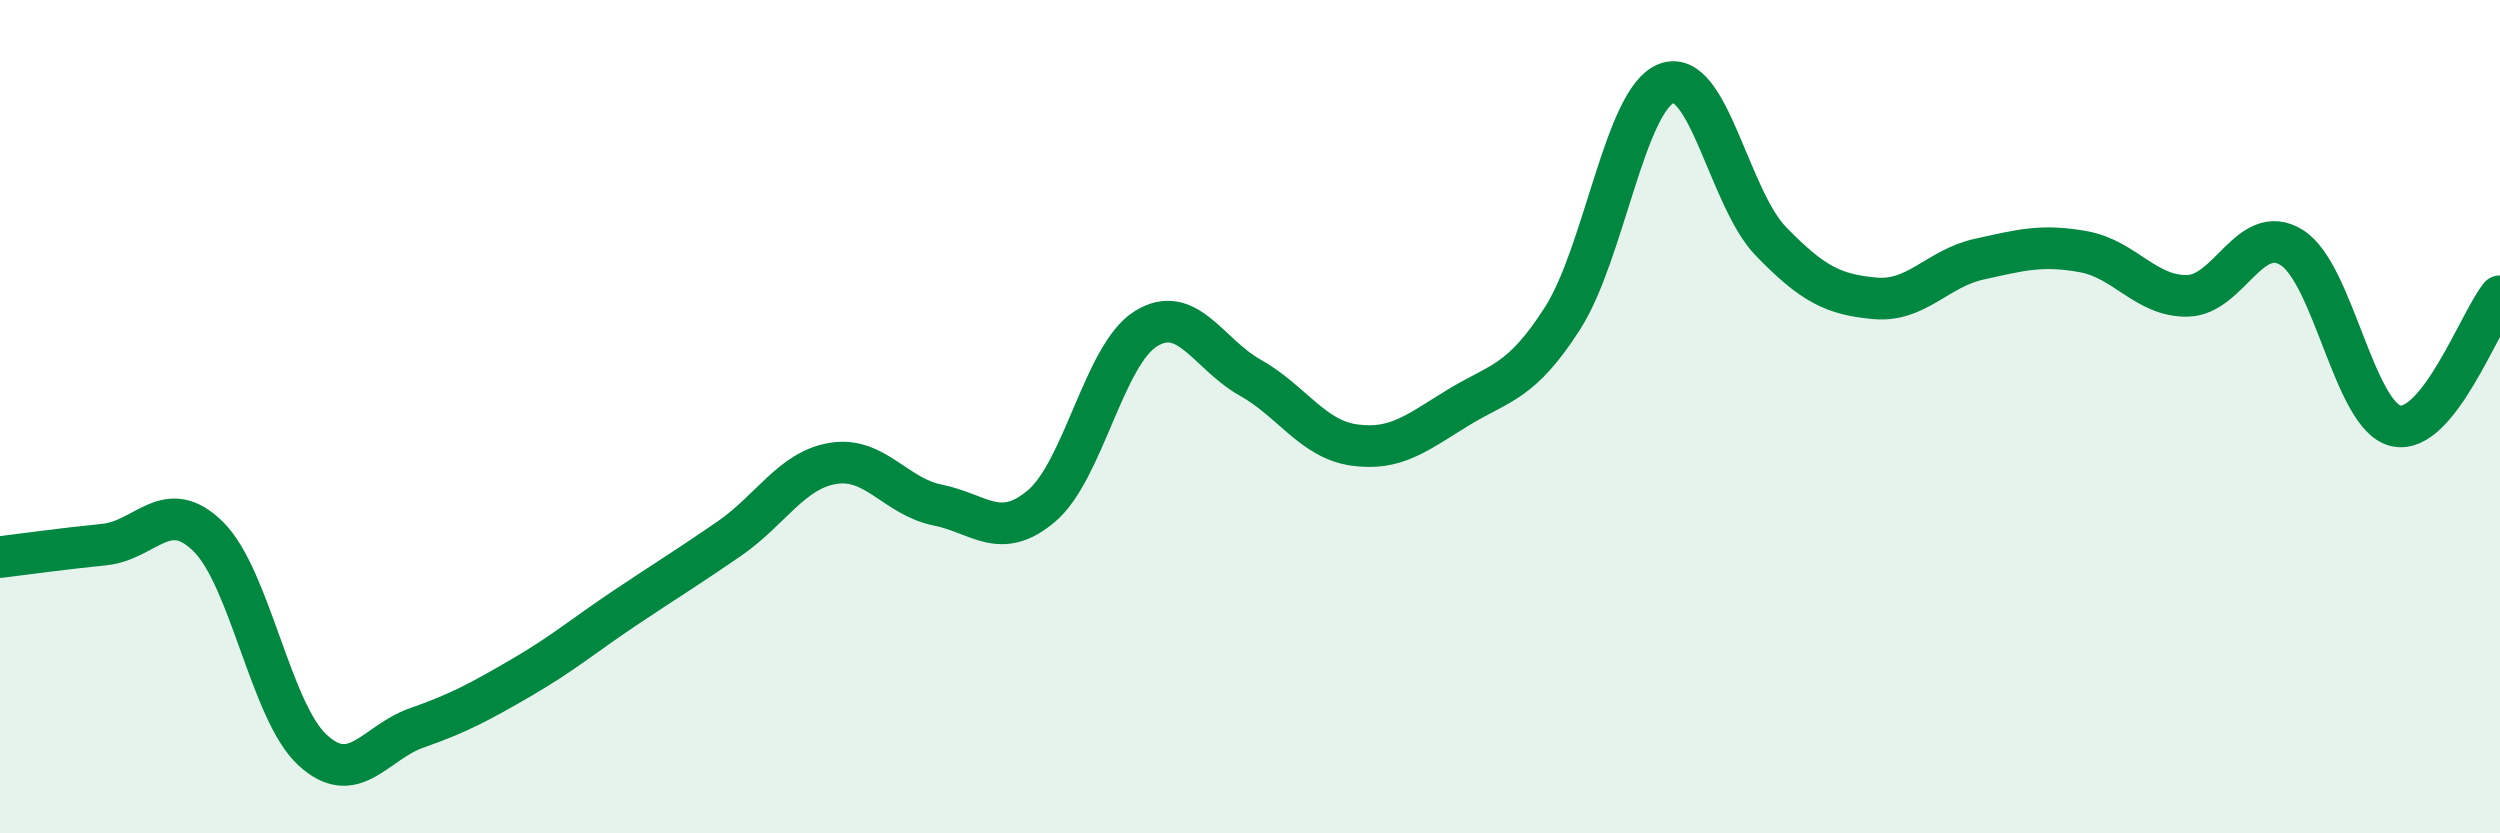
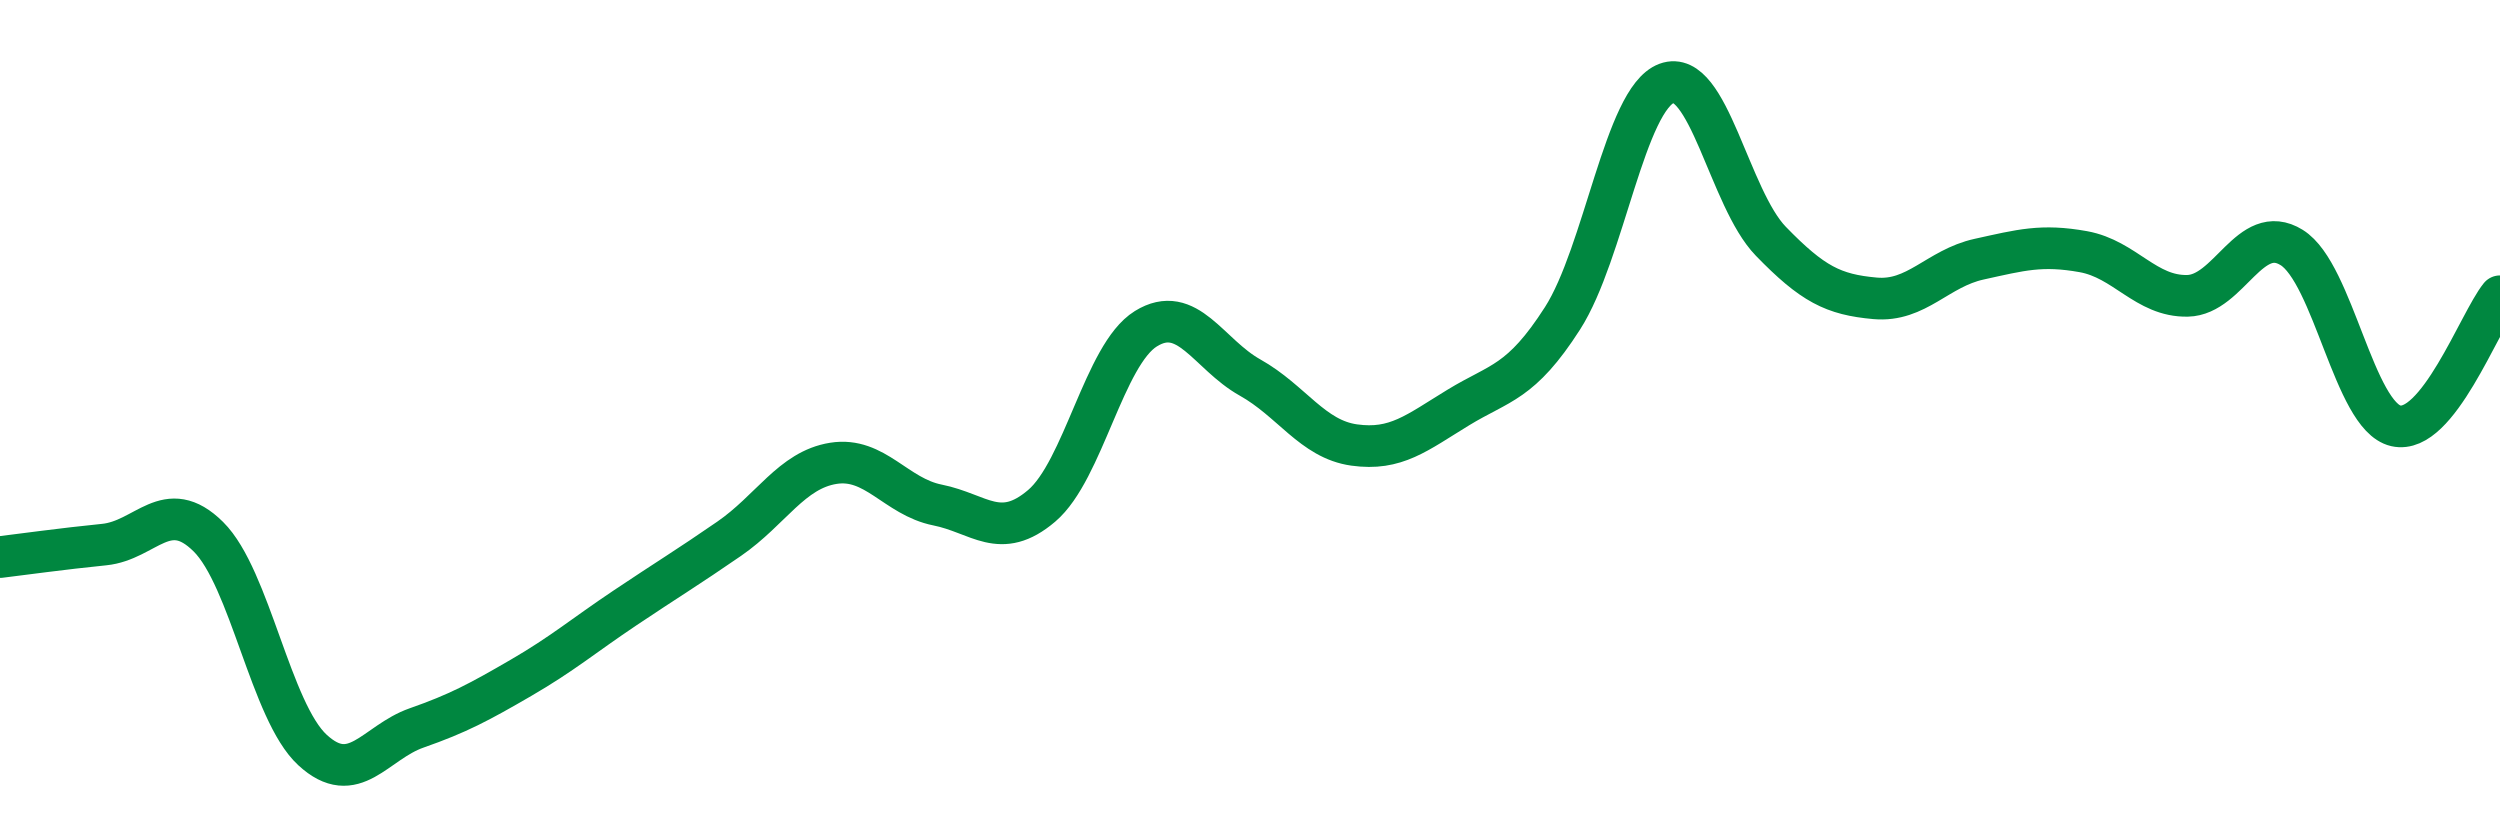
<svg xmlns="http://www.w3.org/2000/svg" width="60" height="20" viewBox="0 0 60 20">
-   <path d="M 0,13.37 C 0.5,13.31 1.5,13.17 2.5,13.07 C 3.5,12.97 4,11.89 5,12.88 C 6,13.87 6.5,17.08 7.5,18 C 8.5,18.92 9,17.82 10,17.47 C 11,17.12 11.5,16.85 12.5,16.27 C 13.5,15.69 14,15.26 15,14.59 C 16,13.92 16.5,13.62 17.5,12.93 C 18.5,12.24 19,11.28 20,11.12 C 21,10.96 21.5,11.92 22.5,12.12 C 23.5,12.32 24,12.99 25,12.14 C 26,11.29 26.5,8.51 27.5,7.89 C 28.5,7.27 29,8.5 30,9.06 C 31,9.62 31.5,10.54 32.5,10.68 C 33.5,10.82 34,10.39 35,9.78 C 36,9.17 36.5,9.2 37.5,7.64 C 38.5,6.08 39,2.37 40,2 C 41,1.63 41.5,4.76 42.5,5.79 C 43.5,6.82 44,7.07 45,7.16 C 46,7.25 46.5,6.44 47.5,6.22 C 48.5,6 49,5.86 50,6.04 C 51,6.22 51.5,7.12 52.5,7.1 C 53.5,7.08 54,5.32 55,5.94 C 56,6.56 56.5,9.99 57.5,10.22 C 58.5,10.45 59.5,7.73 60,7.11L60 20L0 20Z" fill="#008740" opacity="0.1" stroke-linecap="round" stroke-linejoin="round" />
  <path d="M 0,13.37 C 0.5,13.31 1.5,13.17 2.5,13.07 C 3.5,12.97 4,11.89 5,12.88 C 6,13.87 6.5,17.08 7.5,18 C 8.5,18.92 9,17.82 10,17.47 C 11,17.12 11.5,16.85 12.5,16.27 C 13.5,15.69 14,15.26 15,14.59 C 16,13.92 16.5,13.62 17.5,12.93 C 18.5,12.24 19,11.28 20,11.12 C 21,10.96 21.5,11.92 22.5,12.12 C 23.5,12.32 24,12.99 25,12.14 C 26,11.29 26.5,8.51 27.5,7.89 C 28.5,7.27 29,8.5 30,9.06 C 31,9.62 31.5,10.54 32.5,10.68 C 33.5,10.82 34,10.39 35,9.78 C 36,9.17 36.5,9.2 37.5,7.64 C 38.5,6.08 39,2.37 40,2 C 41,1.63 41.5,4.76 42.5,5.79 C 43.5,6.82 44,7.07 45,7.16 C 46,7.25 46.5,6.44 47.5,6.22 C 48.5,6 49,5.86 50,6.04 C 51,6.22 51.5,7.12 52.5,7.1 C 53.5,7.08 54,5.32 55,5.94 C 56,6.56 56.5,9.99 57.5,10.22 C 58.5,10.45 59.5,7.73 60,7.11" stroke="#008740" stroke-width="1" fill="none" stroke-linecap="round" stroke-linejoin="round" />
</svg>